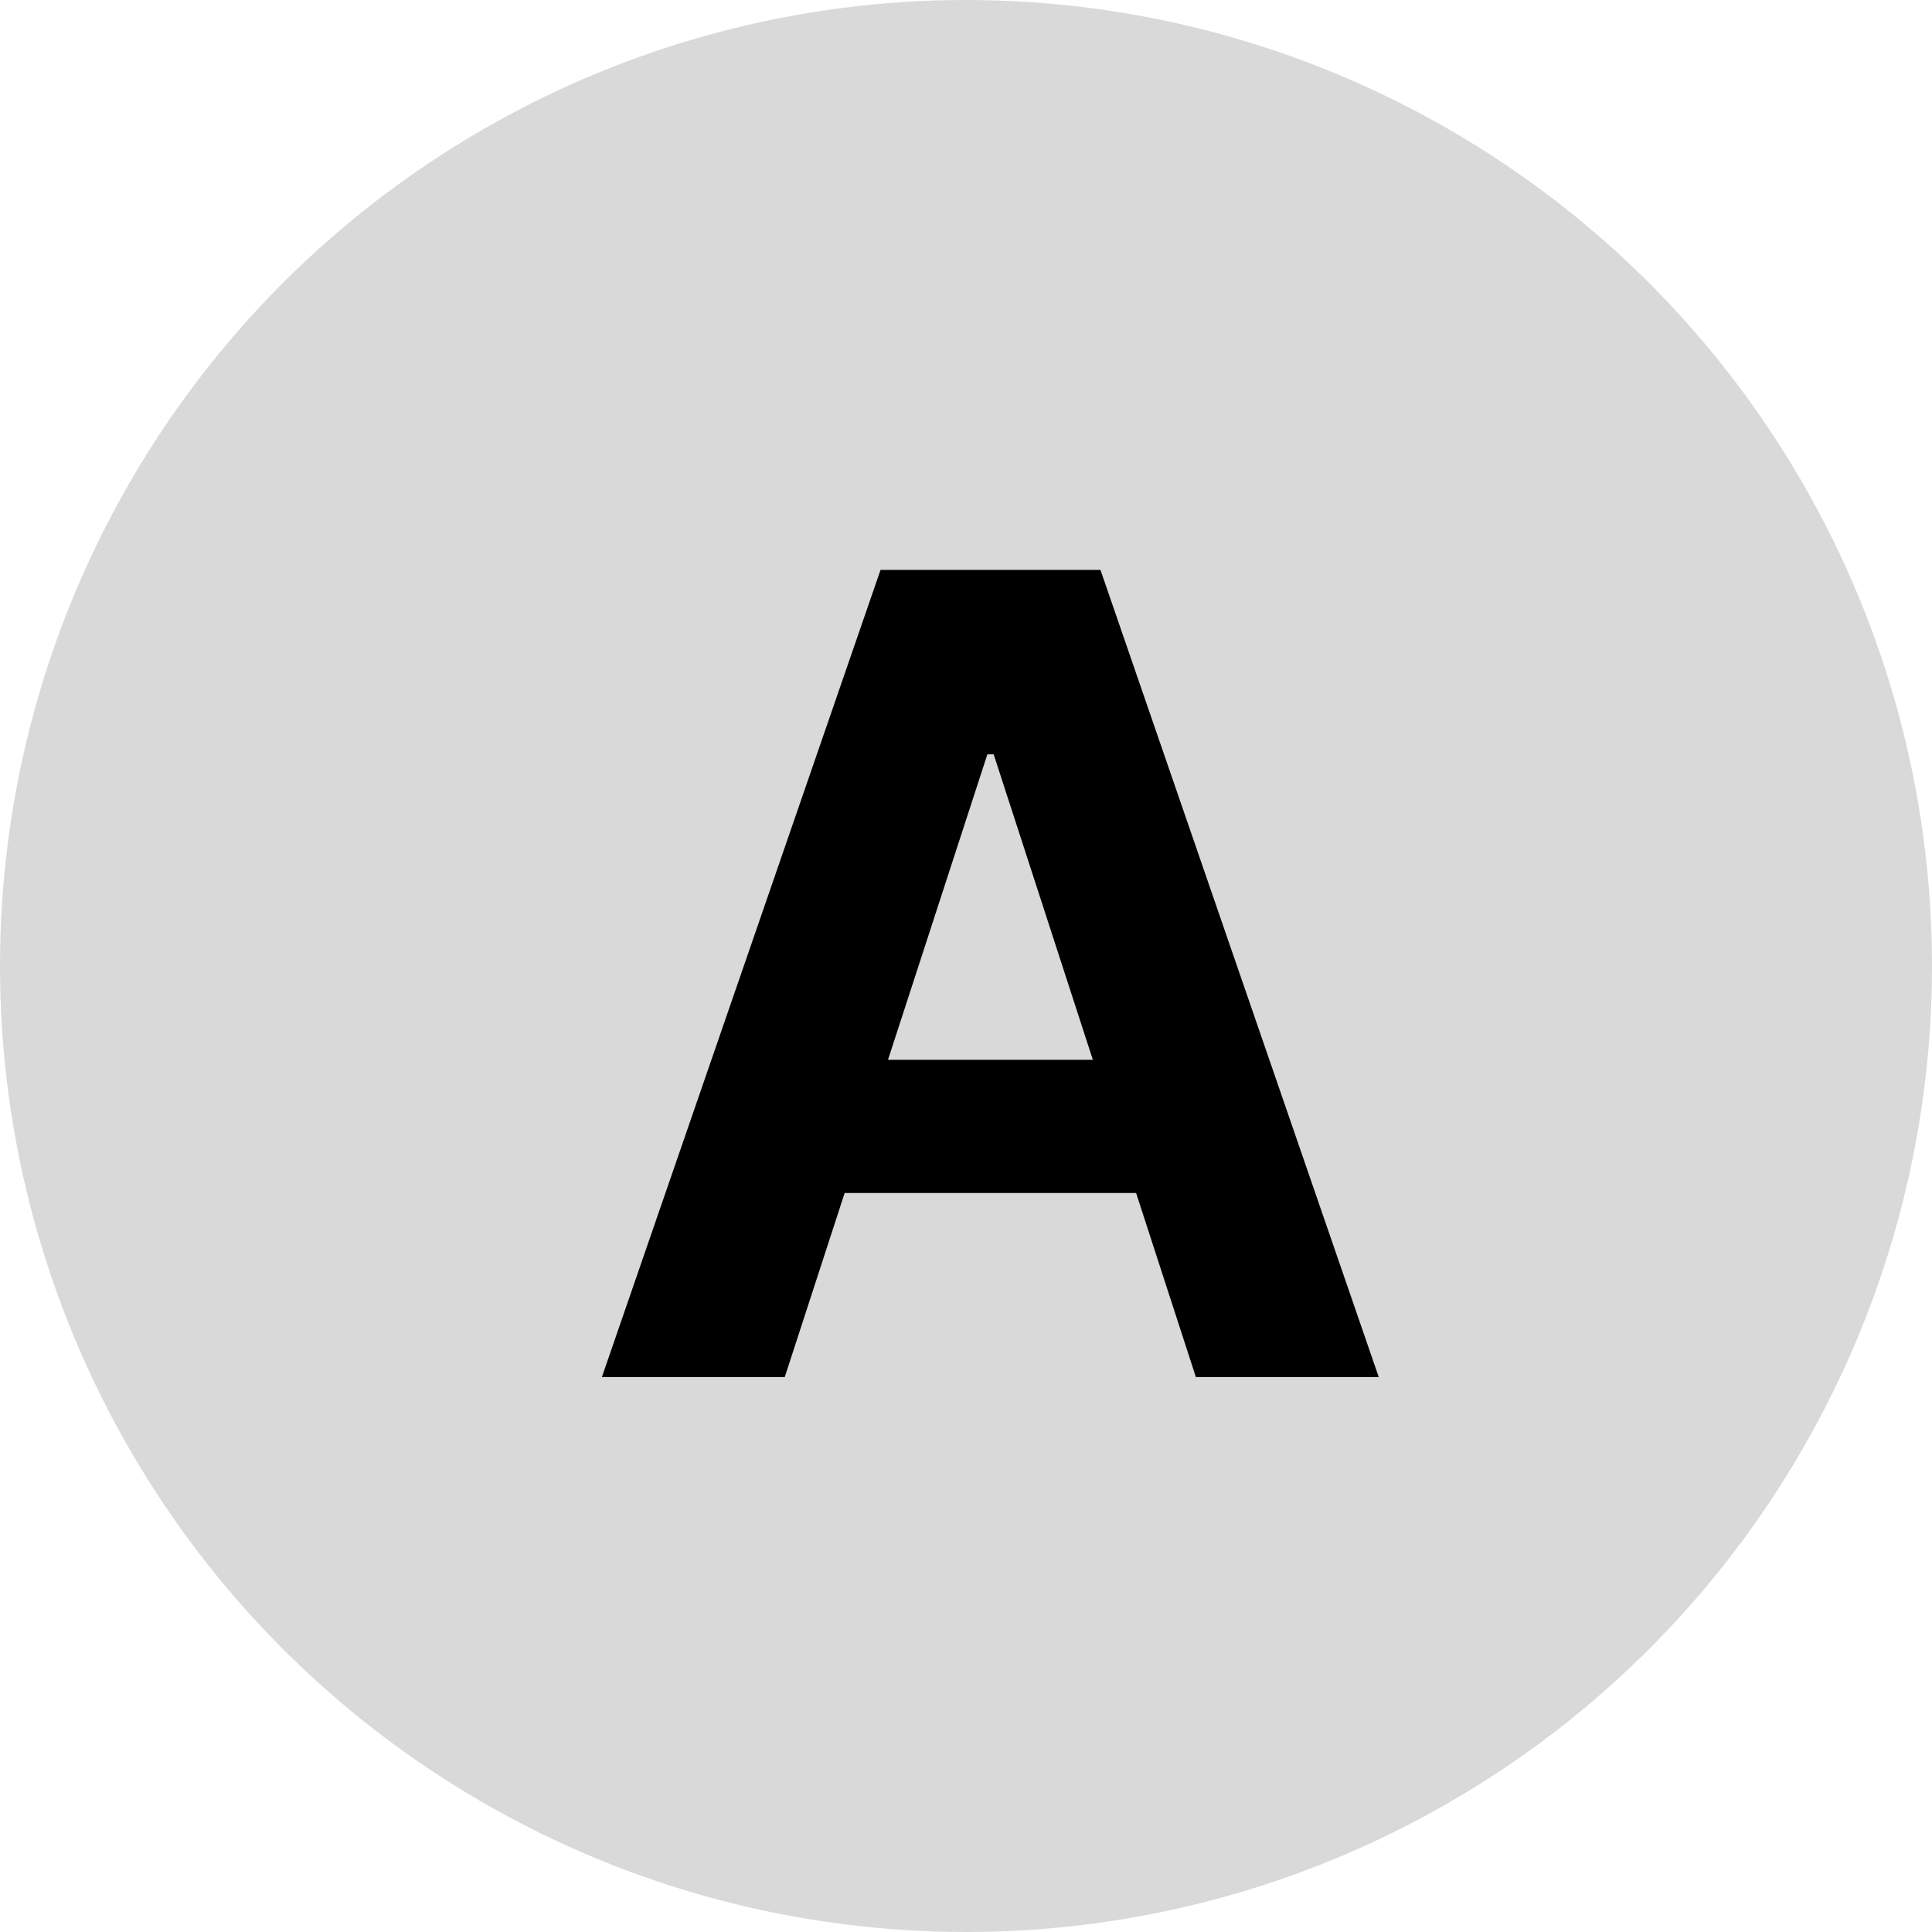
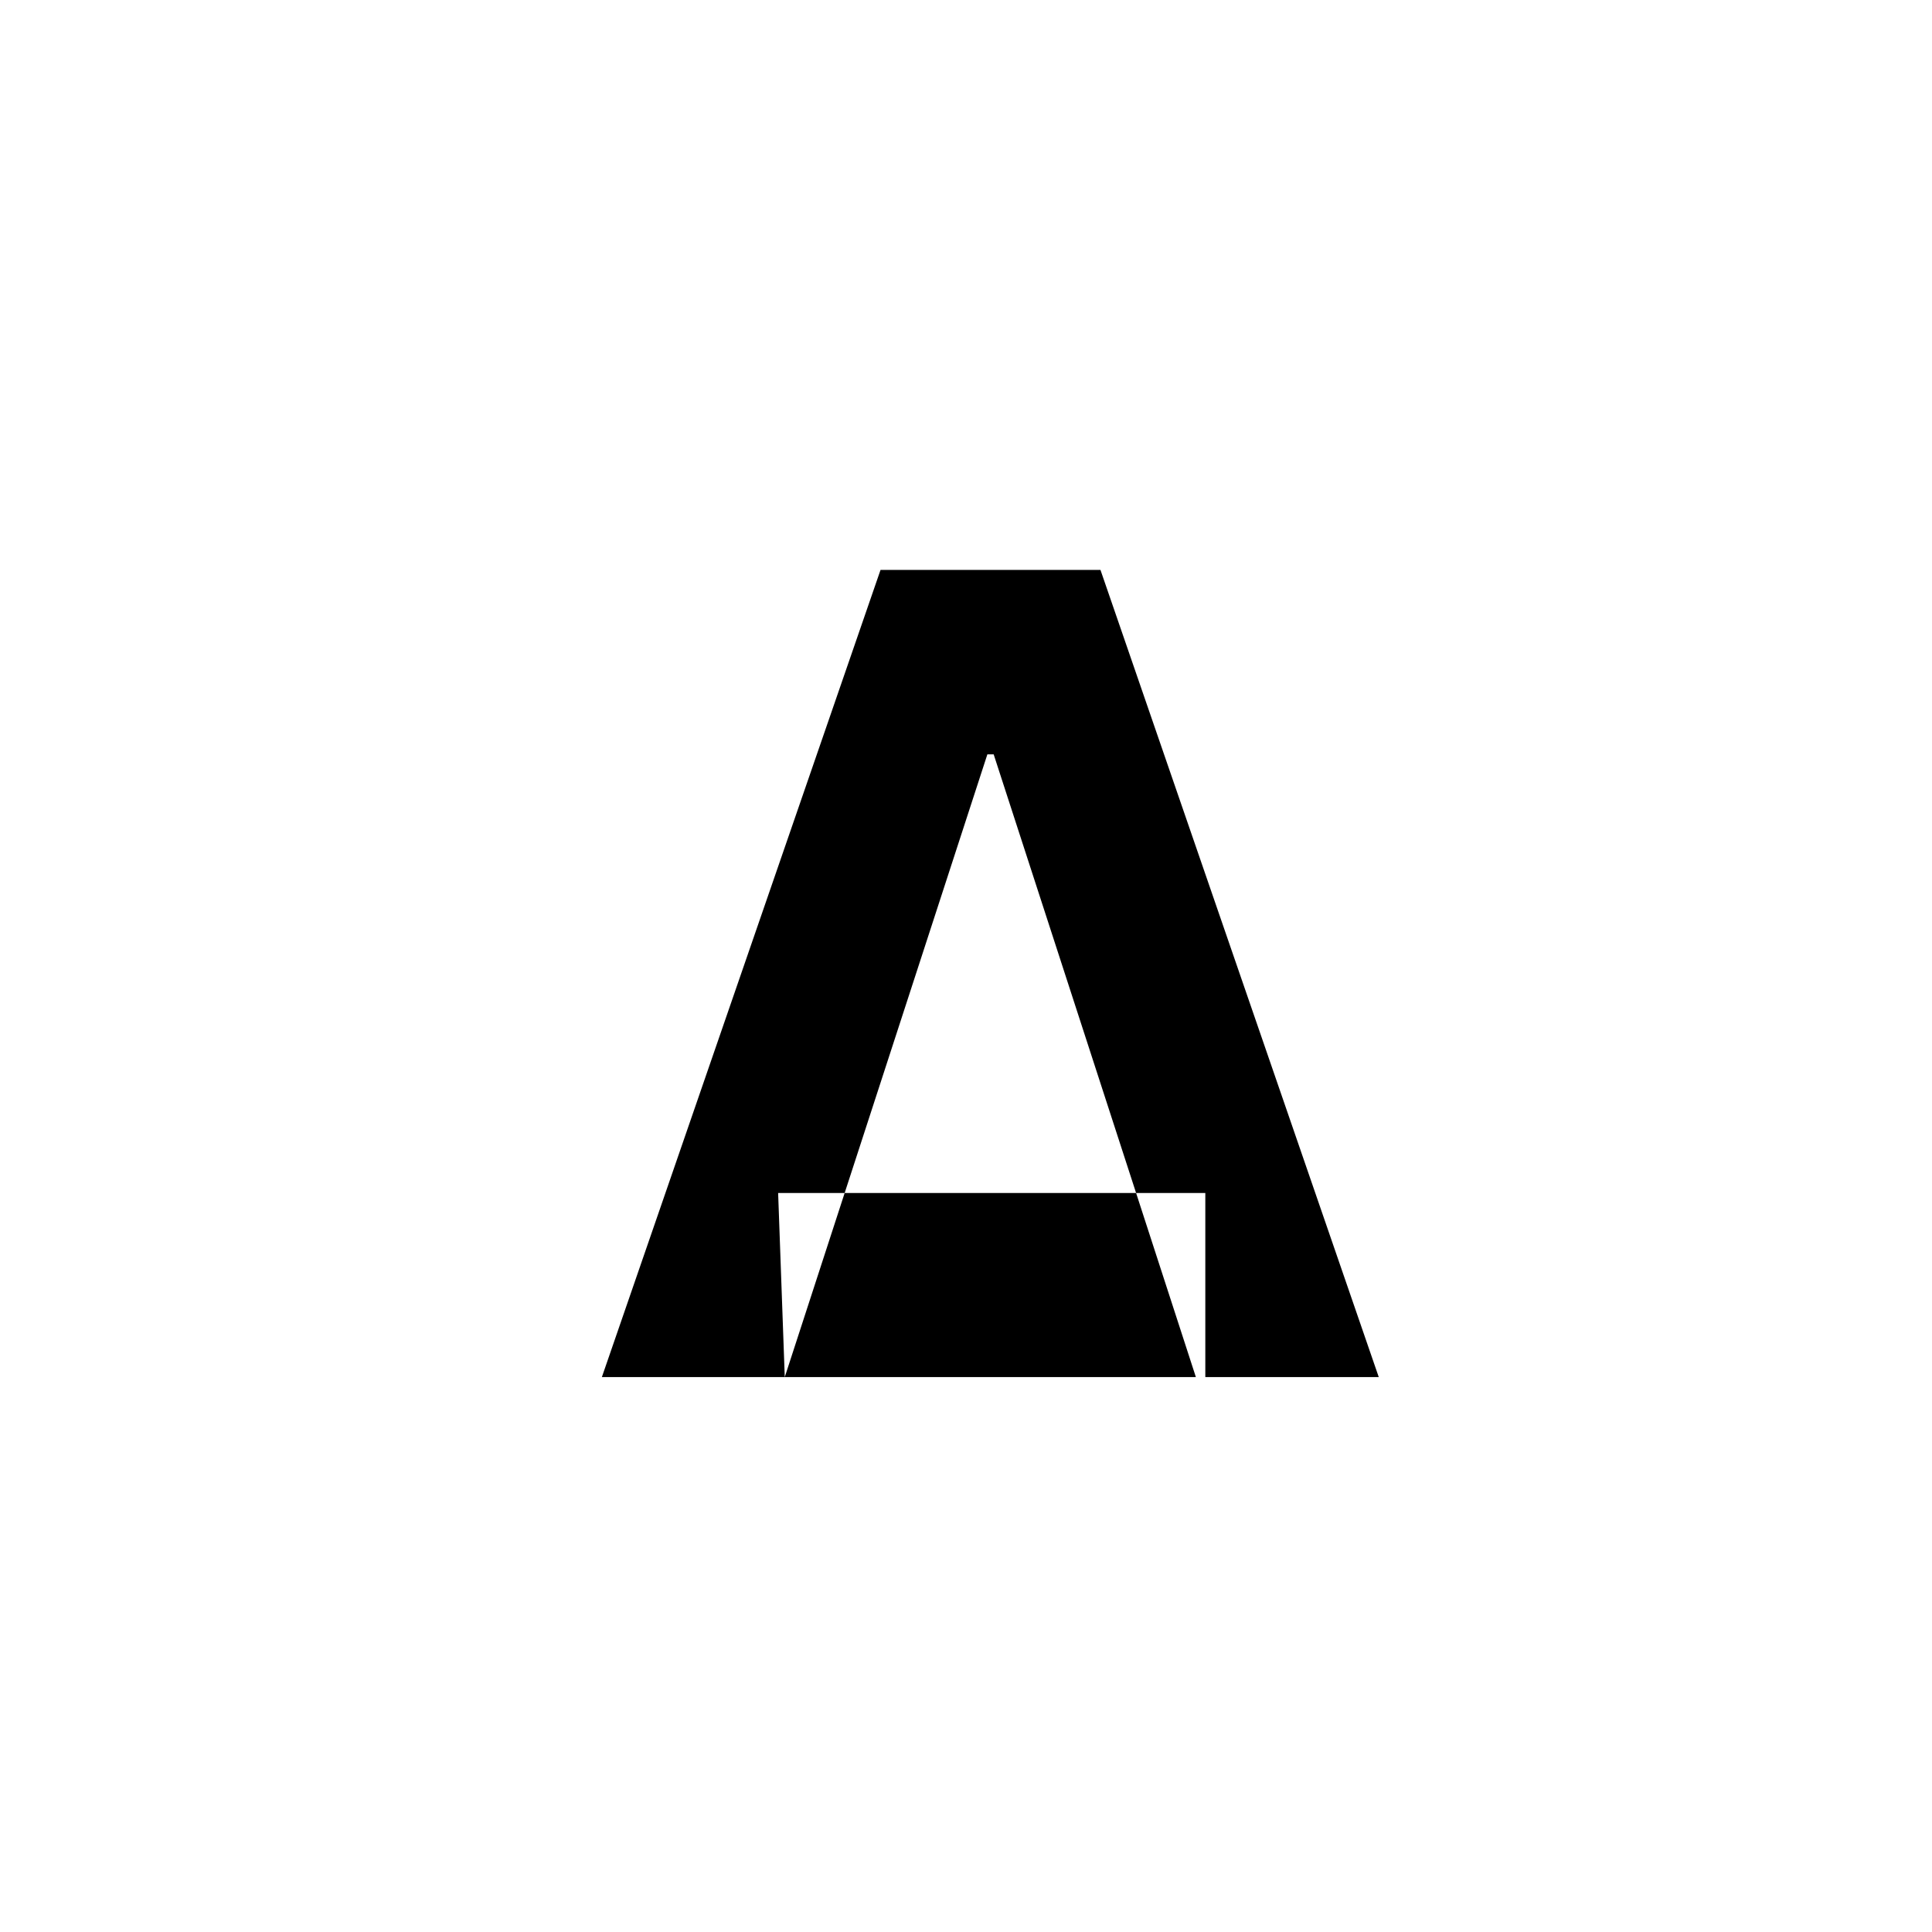
<svg xmlns="http://www.w3.org/2000/svg" width="47" height="47" viewBox="0 0 47 47" fill="none">
-   <circle cx="23.5" cy="23.5" r="23.5" fill="#D9D9D9" />
-   <path d="M19.091 33.5H14.642L21.421 13.864H26.771L33.541 33.5H29.092L24.173 18.351H24.02L19.091 33.5ZM18.813 25.782H29.322V29.022H18.813V25.782Z" fill="black" />
+   <path d="M19.091 33.5H14.642L21.421 13.864H26.771L33.541 33.5H29.092L24.173 18.351H24.02L19.091 33.5ZH29.322V29.022H18.813V25.782Z" fill="black" />
</svg>